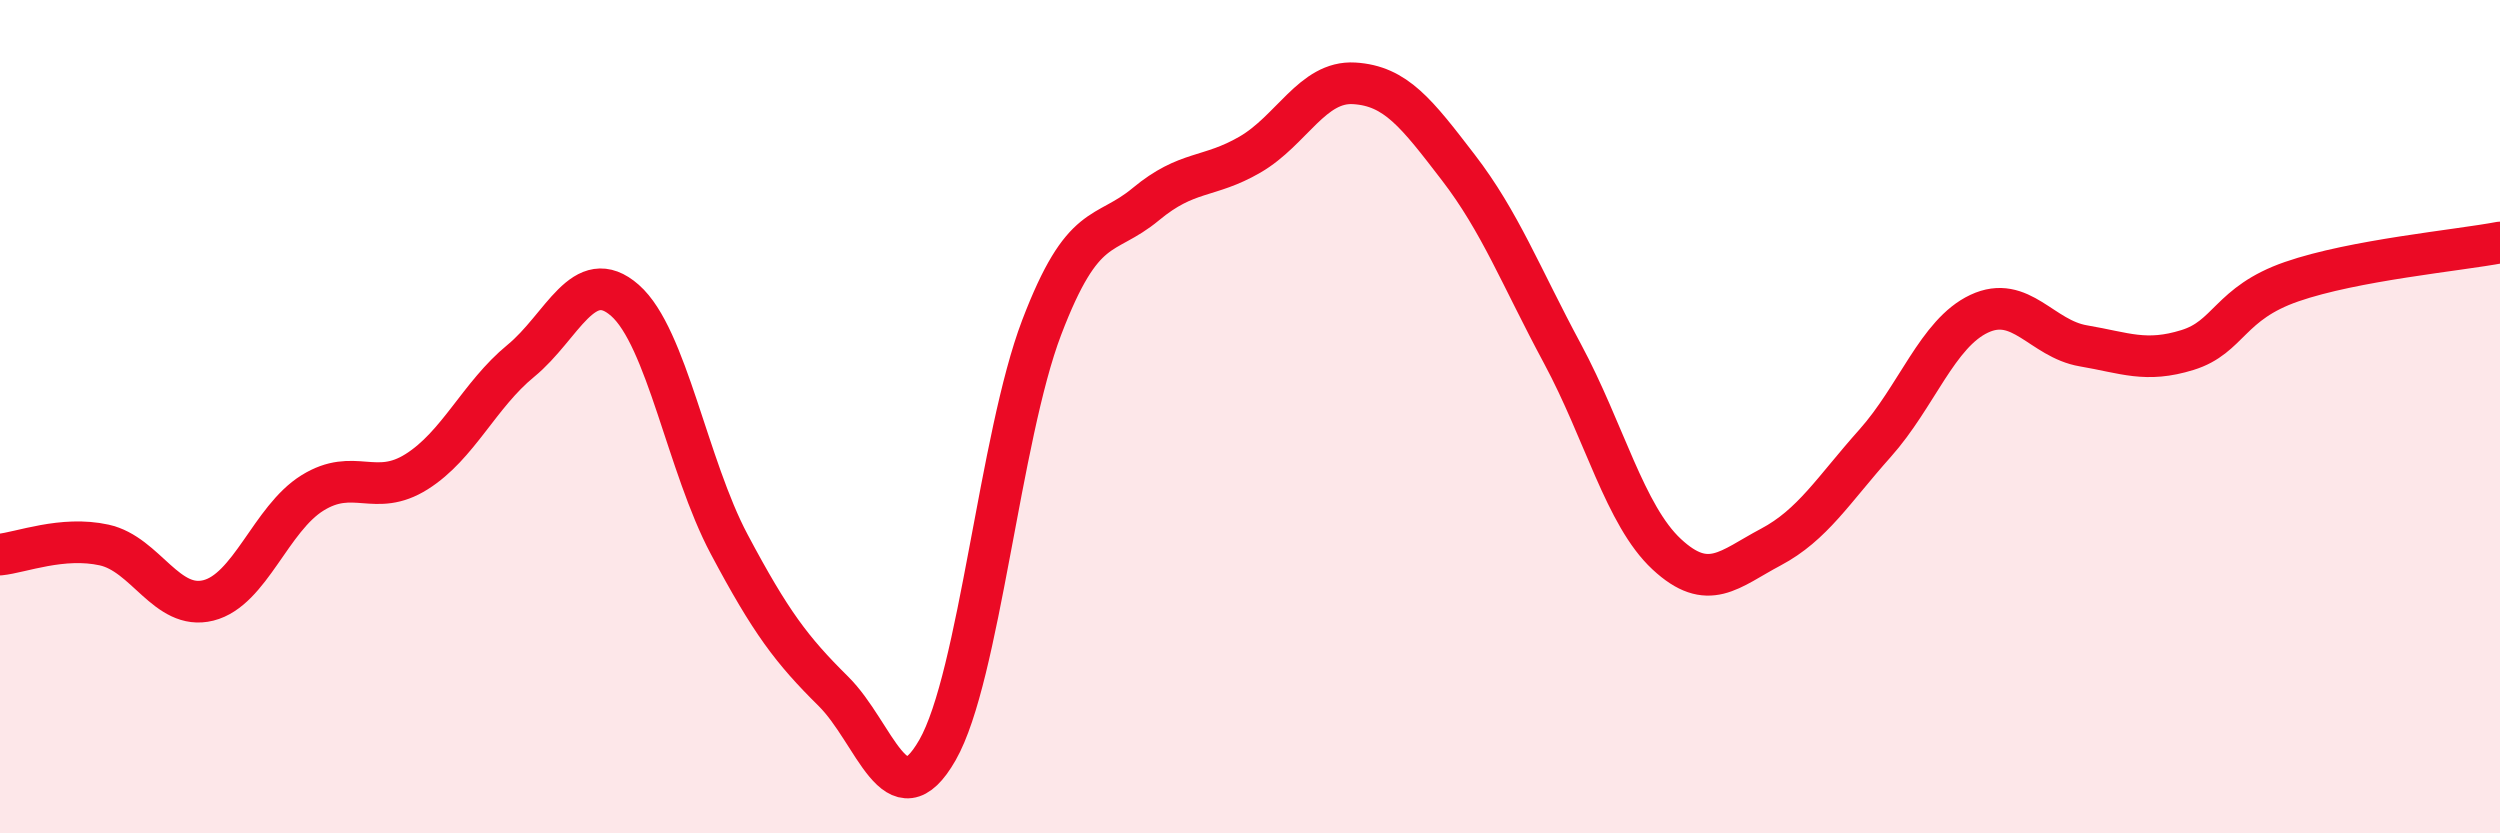
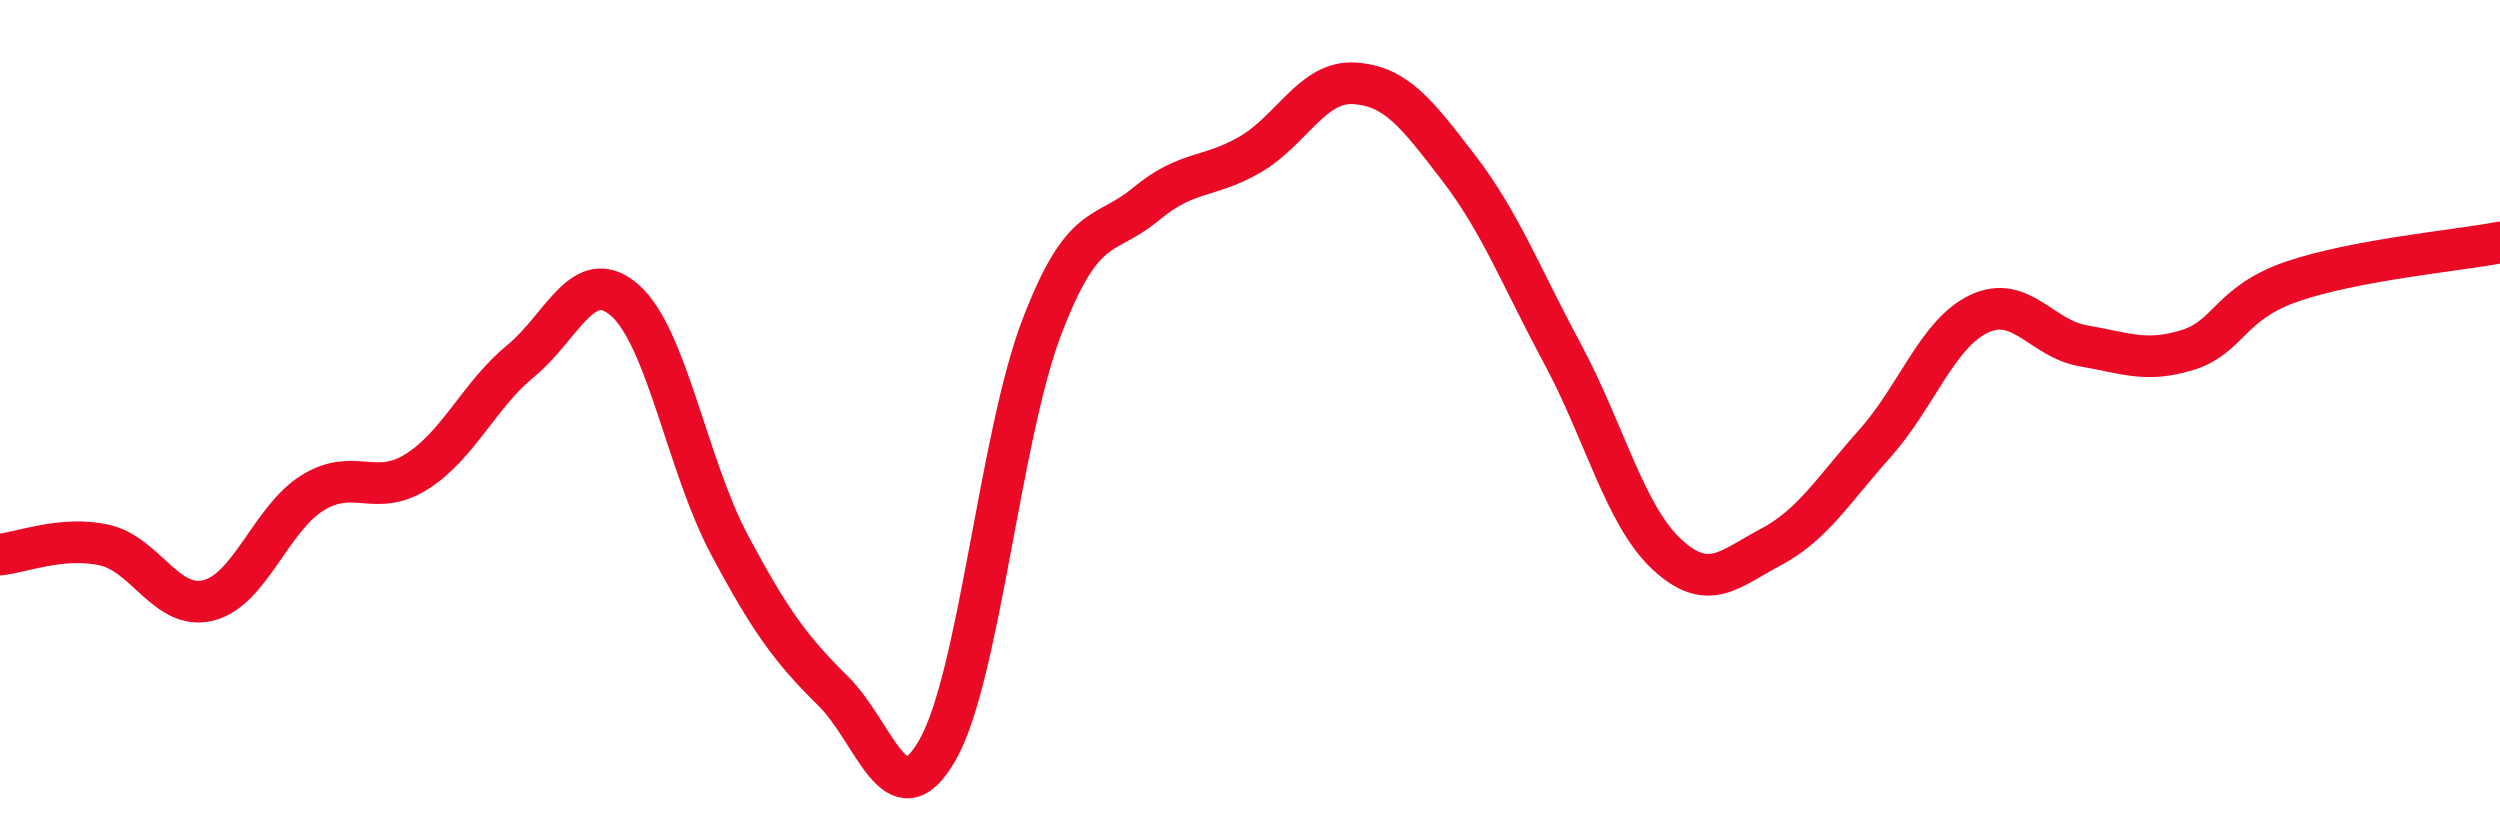
<svg xmlns="http://www.w3.org/2000/svg" width="60" height="20" viewBox="0 0 60 20">
-   <path d="M 0,13.31 C 0.5,13.26 1.5,12.86 2.5,13.08 C 3.5,13.3 4,14.66 5,14.41 C 6,14.16 6.5,12.45 7.5,11.83 C 8.5,11.21 9,11.95 10,11.32 C 11,10.69 11.5,9.48 12.5,8.66 C 13.5,7.84 14,6.33 15,7.21 C 16,8.09 16.5,11.18 17.5,13.06 C 18.5,14.94 19,15.6 20,16.59 C 21,17.58 21.5,19.75 22.5,18 C 23.5,16.25 24,10.48 25,7.86 C 26,5.24 26.5,5.73 27.5,4.9 C 28.5,4.07 29,4.29 30,3.71 C 31,3.13 31.5,1.94 32.5,2 C 33.5,2.06 34,2.72 35,4.02 C 36,5.32 36.5,6.63 37.5,8.49 C 38.5,10.35 39,12.37 40,13.3 C 41,14.23 41.5,13.66 42.5,13.13 C 43.5,12.6 44,11.76 45,10.64 C 46,9.52 46.5,8 47.5,7.53 C 48.5,7.06 49,8.13 50,8.3 C 51,8.47 51.5,8.71 52.5,8.4 C 53.5,8.09 53.5,7.28 55,6.76 C 56.5,6.24 59,6.01 60,5.82L60 20L0 20Z" fill="#EB0A25" opacity="0.1" stroke-linecap="round" stroke-linejoin="round" />
  <path d="M 0,13.31 C 0.5,13.26 1.5,12.86 2.5,13.08 C 3.5,13.3 4,14.66 5,14.41 C 6,14.16 6.5,12.45 7.5,11.83 C 8.5,11.21 9,11.95 10,11.32 C 11,10.69 11.5,9.48 12.5,8.66 C 13.5,7.84 14,6.33 15,7.21 C 16,8.09 16.5,11.18 17.5,13.06 C 18.5,14.94 19,15.6 20,16.59 C 21,17.58 21.5,19.75 22.5,18 C 23.5,16.25 24,10.48 25,7.86 C 26,5.24 26.5,5.73 27.5,4.9 C 28.5,4.07 29,4.29 30,3.71 C 31,3.13 31.5,1.94 32.5,2 C 33.5,2.06 34,2.72 35,4.02 C 36,5.32 36.5,6.63 37.5,8.49 C 38.5,10.35 39,12.37 40,13.3 C 41,14.23 41.5,13.66 42.5,13.13 C 43.5,12.6 44,11.76 45,10.64 C 46,9.52 46.5,8 47.5,7.53 C 48.5,7.06 49,8.13 50,8.3 C 51,8.47 51.5,8.71 52.5,8.4 C 53.5,8.09 53.5,7.28 55,6.76 C 56.5,6.24 59,6.01 60,5.82" stroke="#EB0A25" stroke-width="1" fill="none" stroke-linecap="round" stroke-linejoin="round" />
</svg>